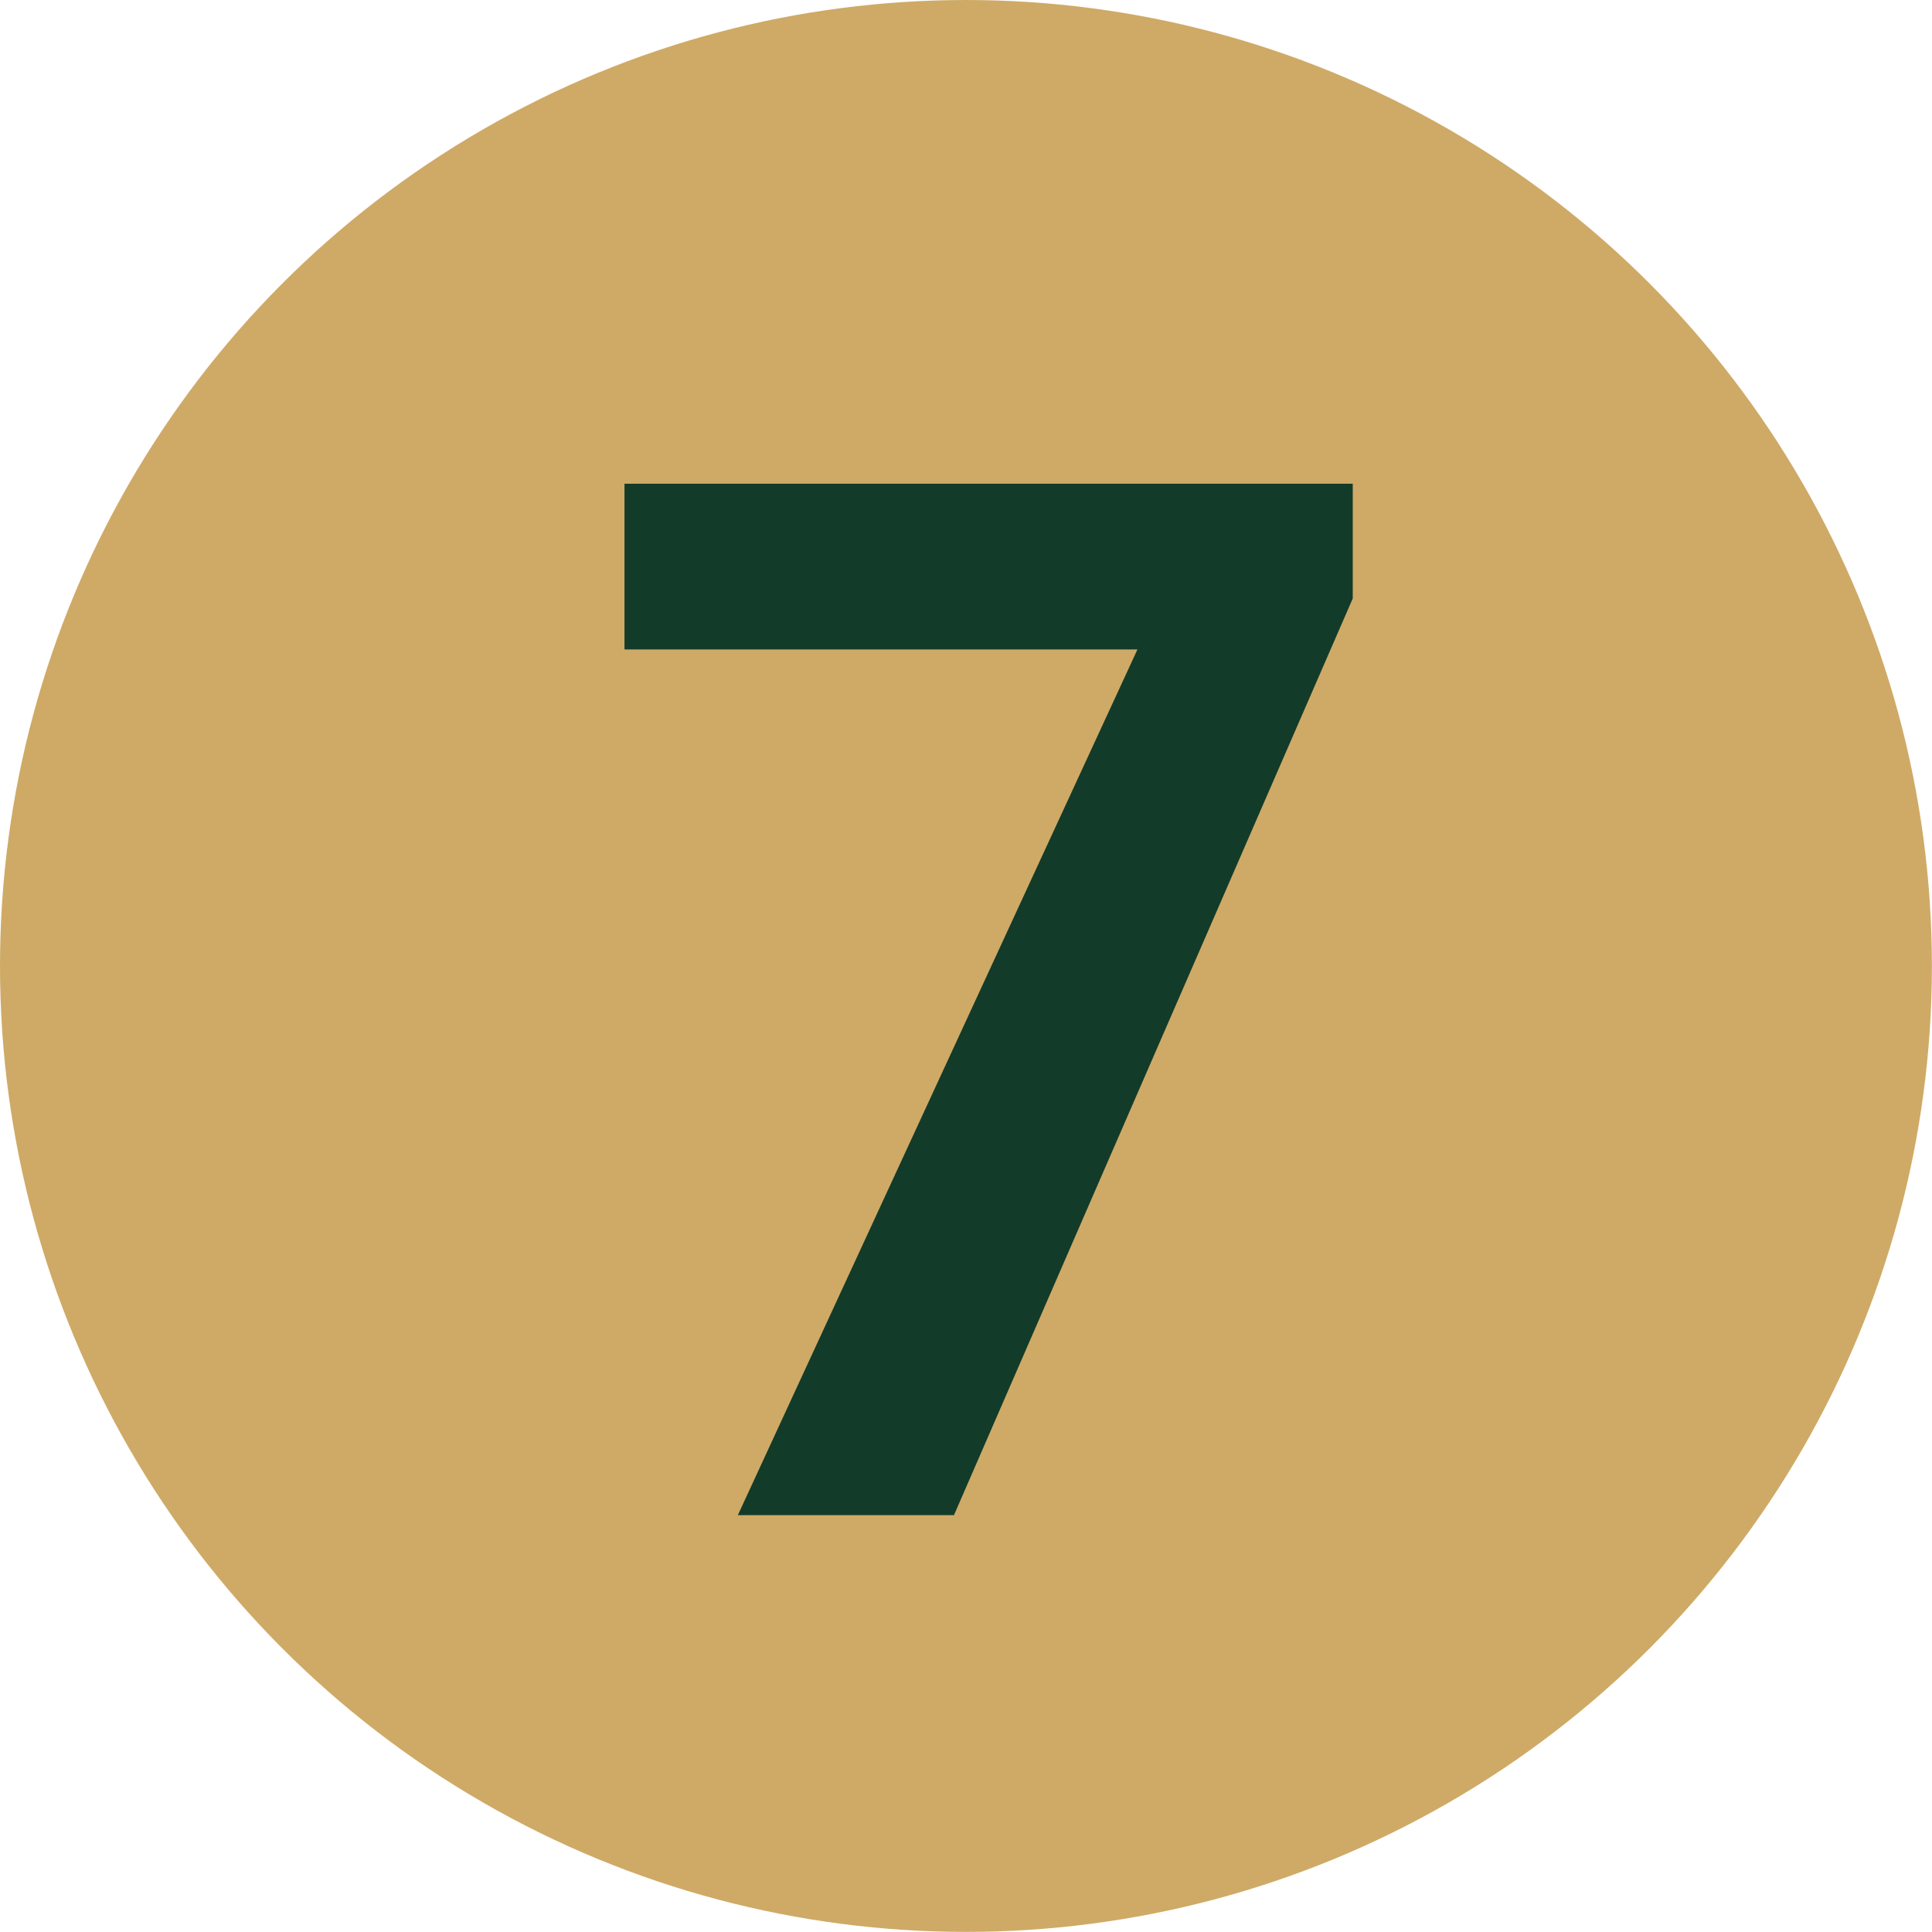
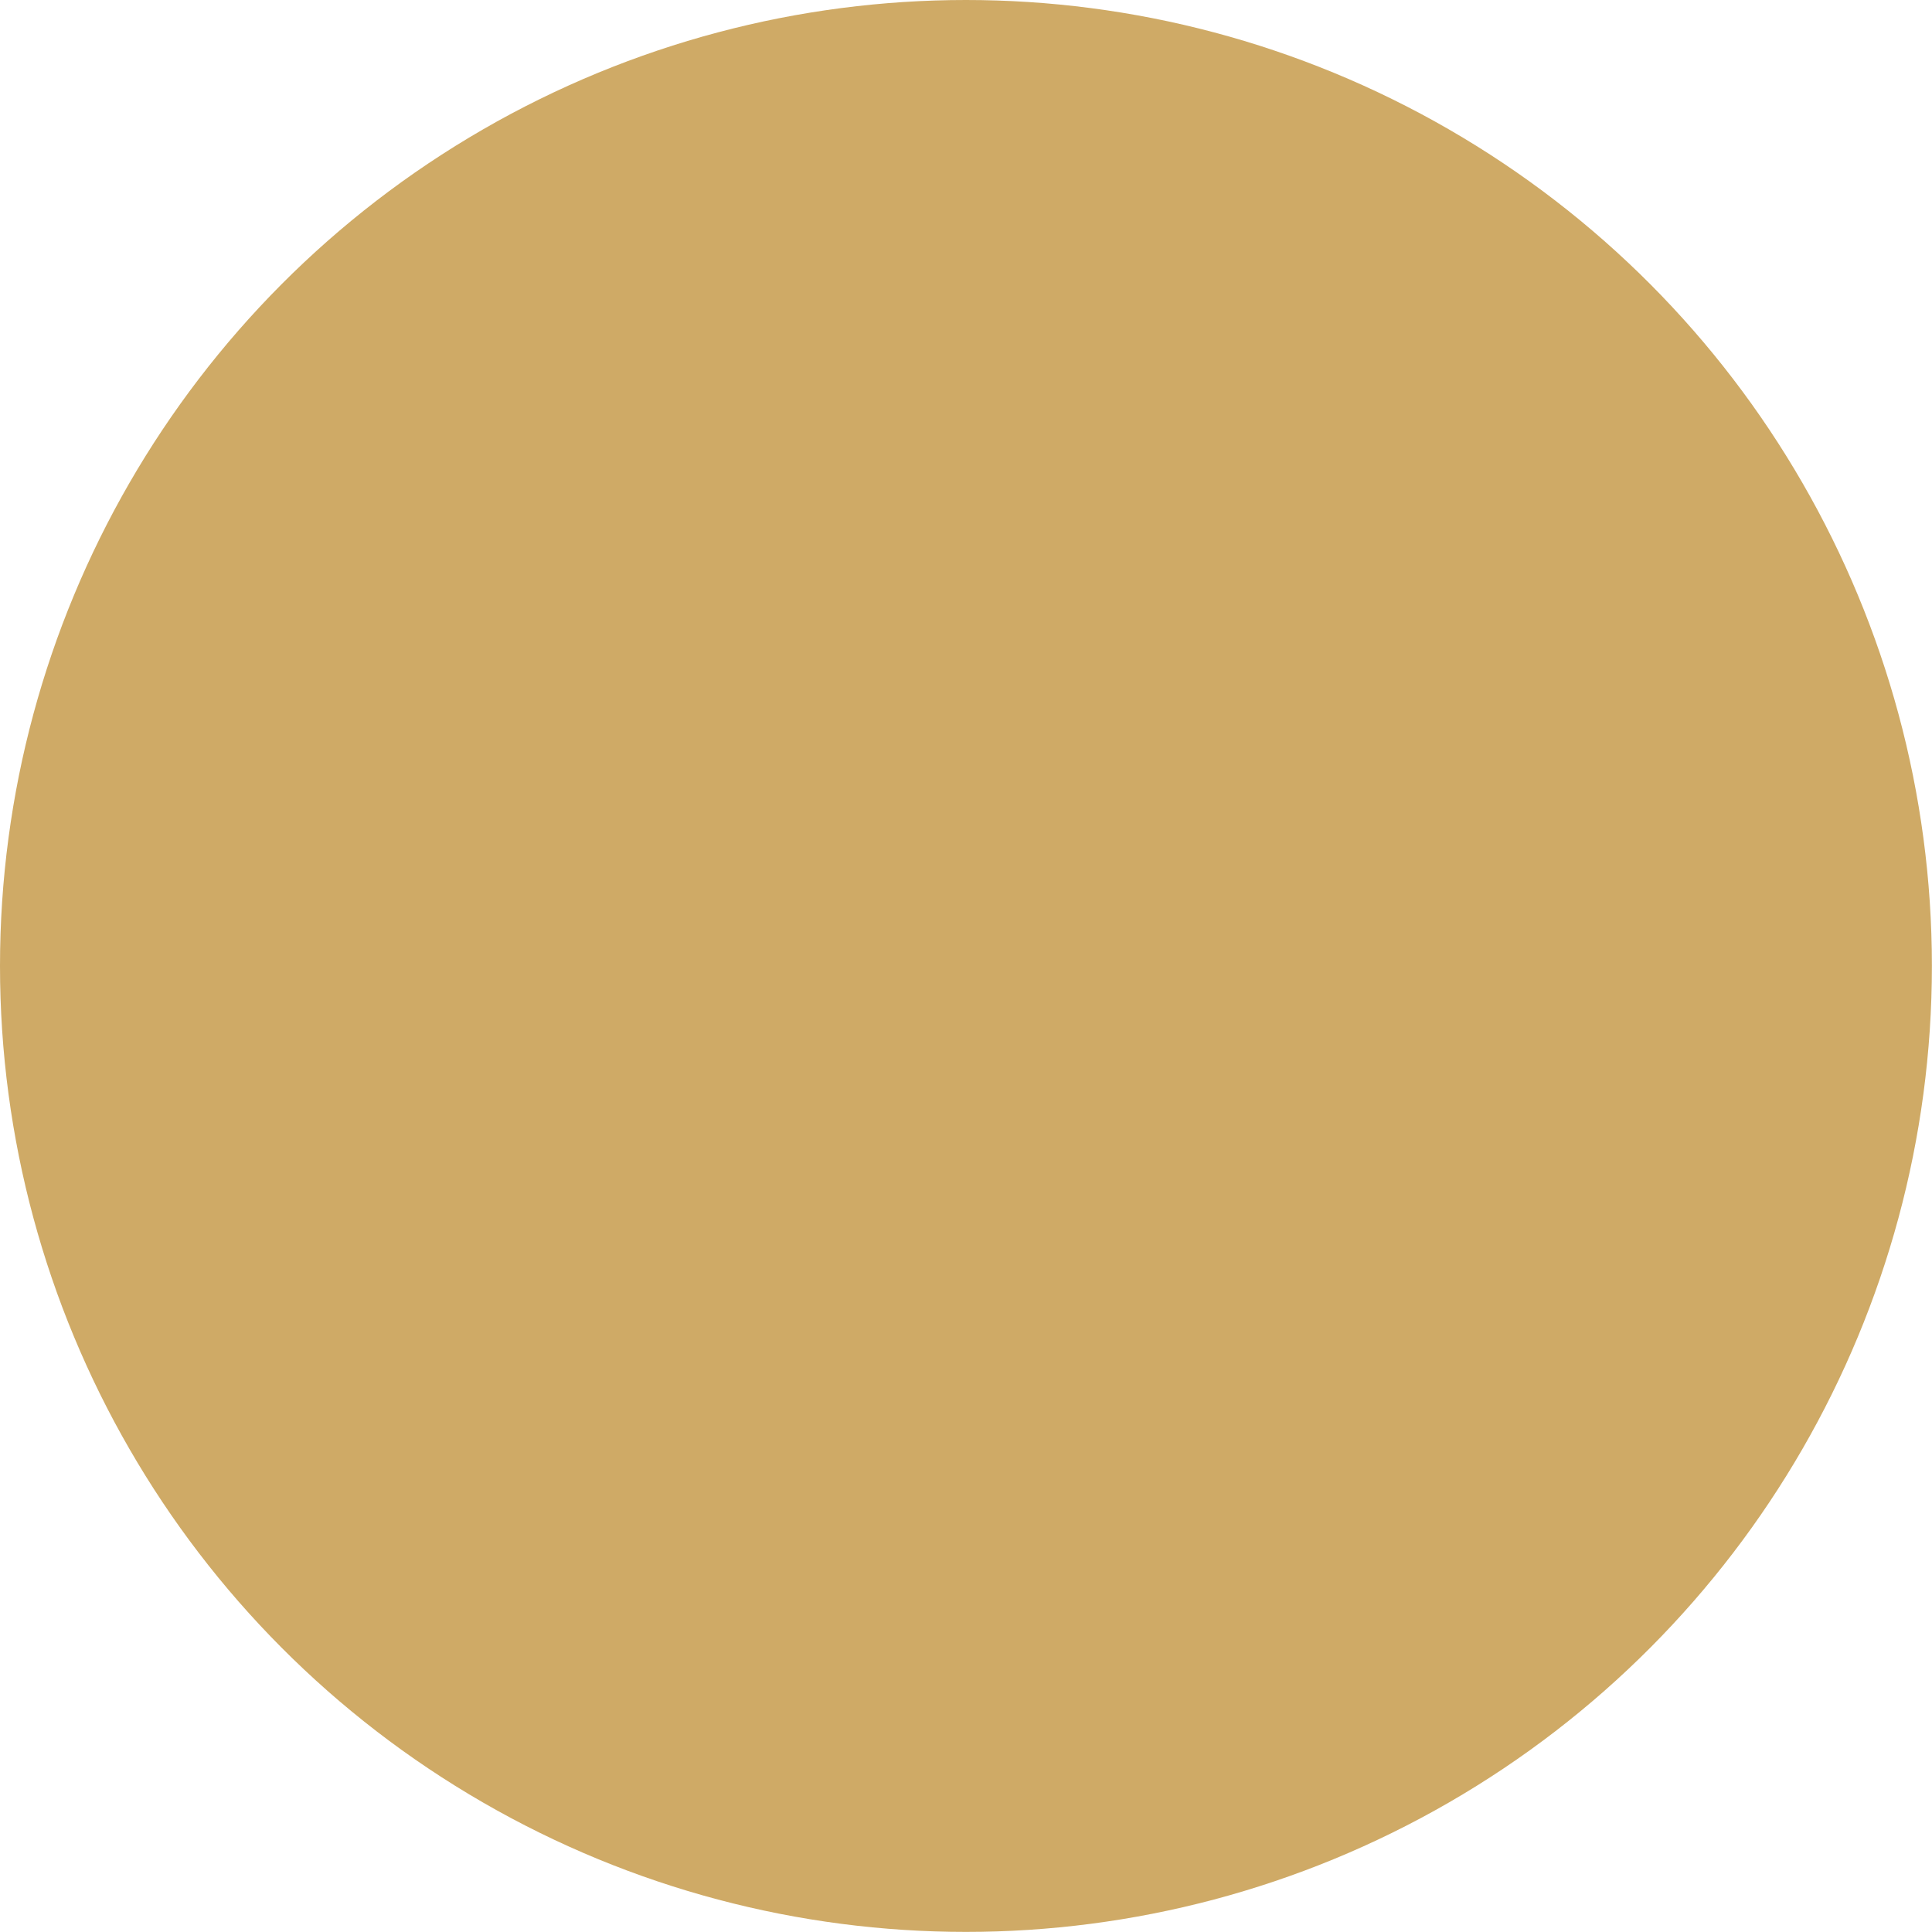
<svg xmlns="http://www.w3.org/2000/svg" viewBox="0 0 191.75 191.75">
  <g id="Layer_2" data-name="Layer 2">
    <g id="Layer_1-2" data-name="Layer 1">
      <circle cx="95.87" cy="95.87" r="95.87" style="fill:#cfaa66" />
-       <polygon points="134.26 59.4 94.68 150.38 73.23 150.38 112.89 64.46 61.98 64.46 61.98 48.01 134.26 48.01 134.26 59.4" style="fill:#133b29" />
    </g>
  </g>
</svg>